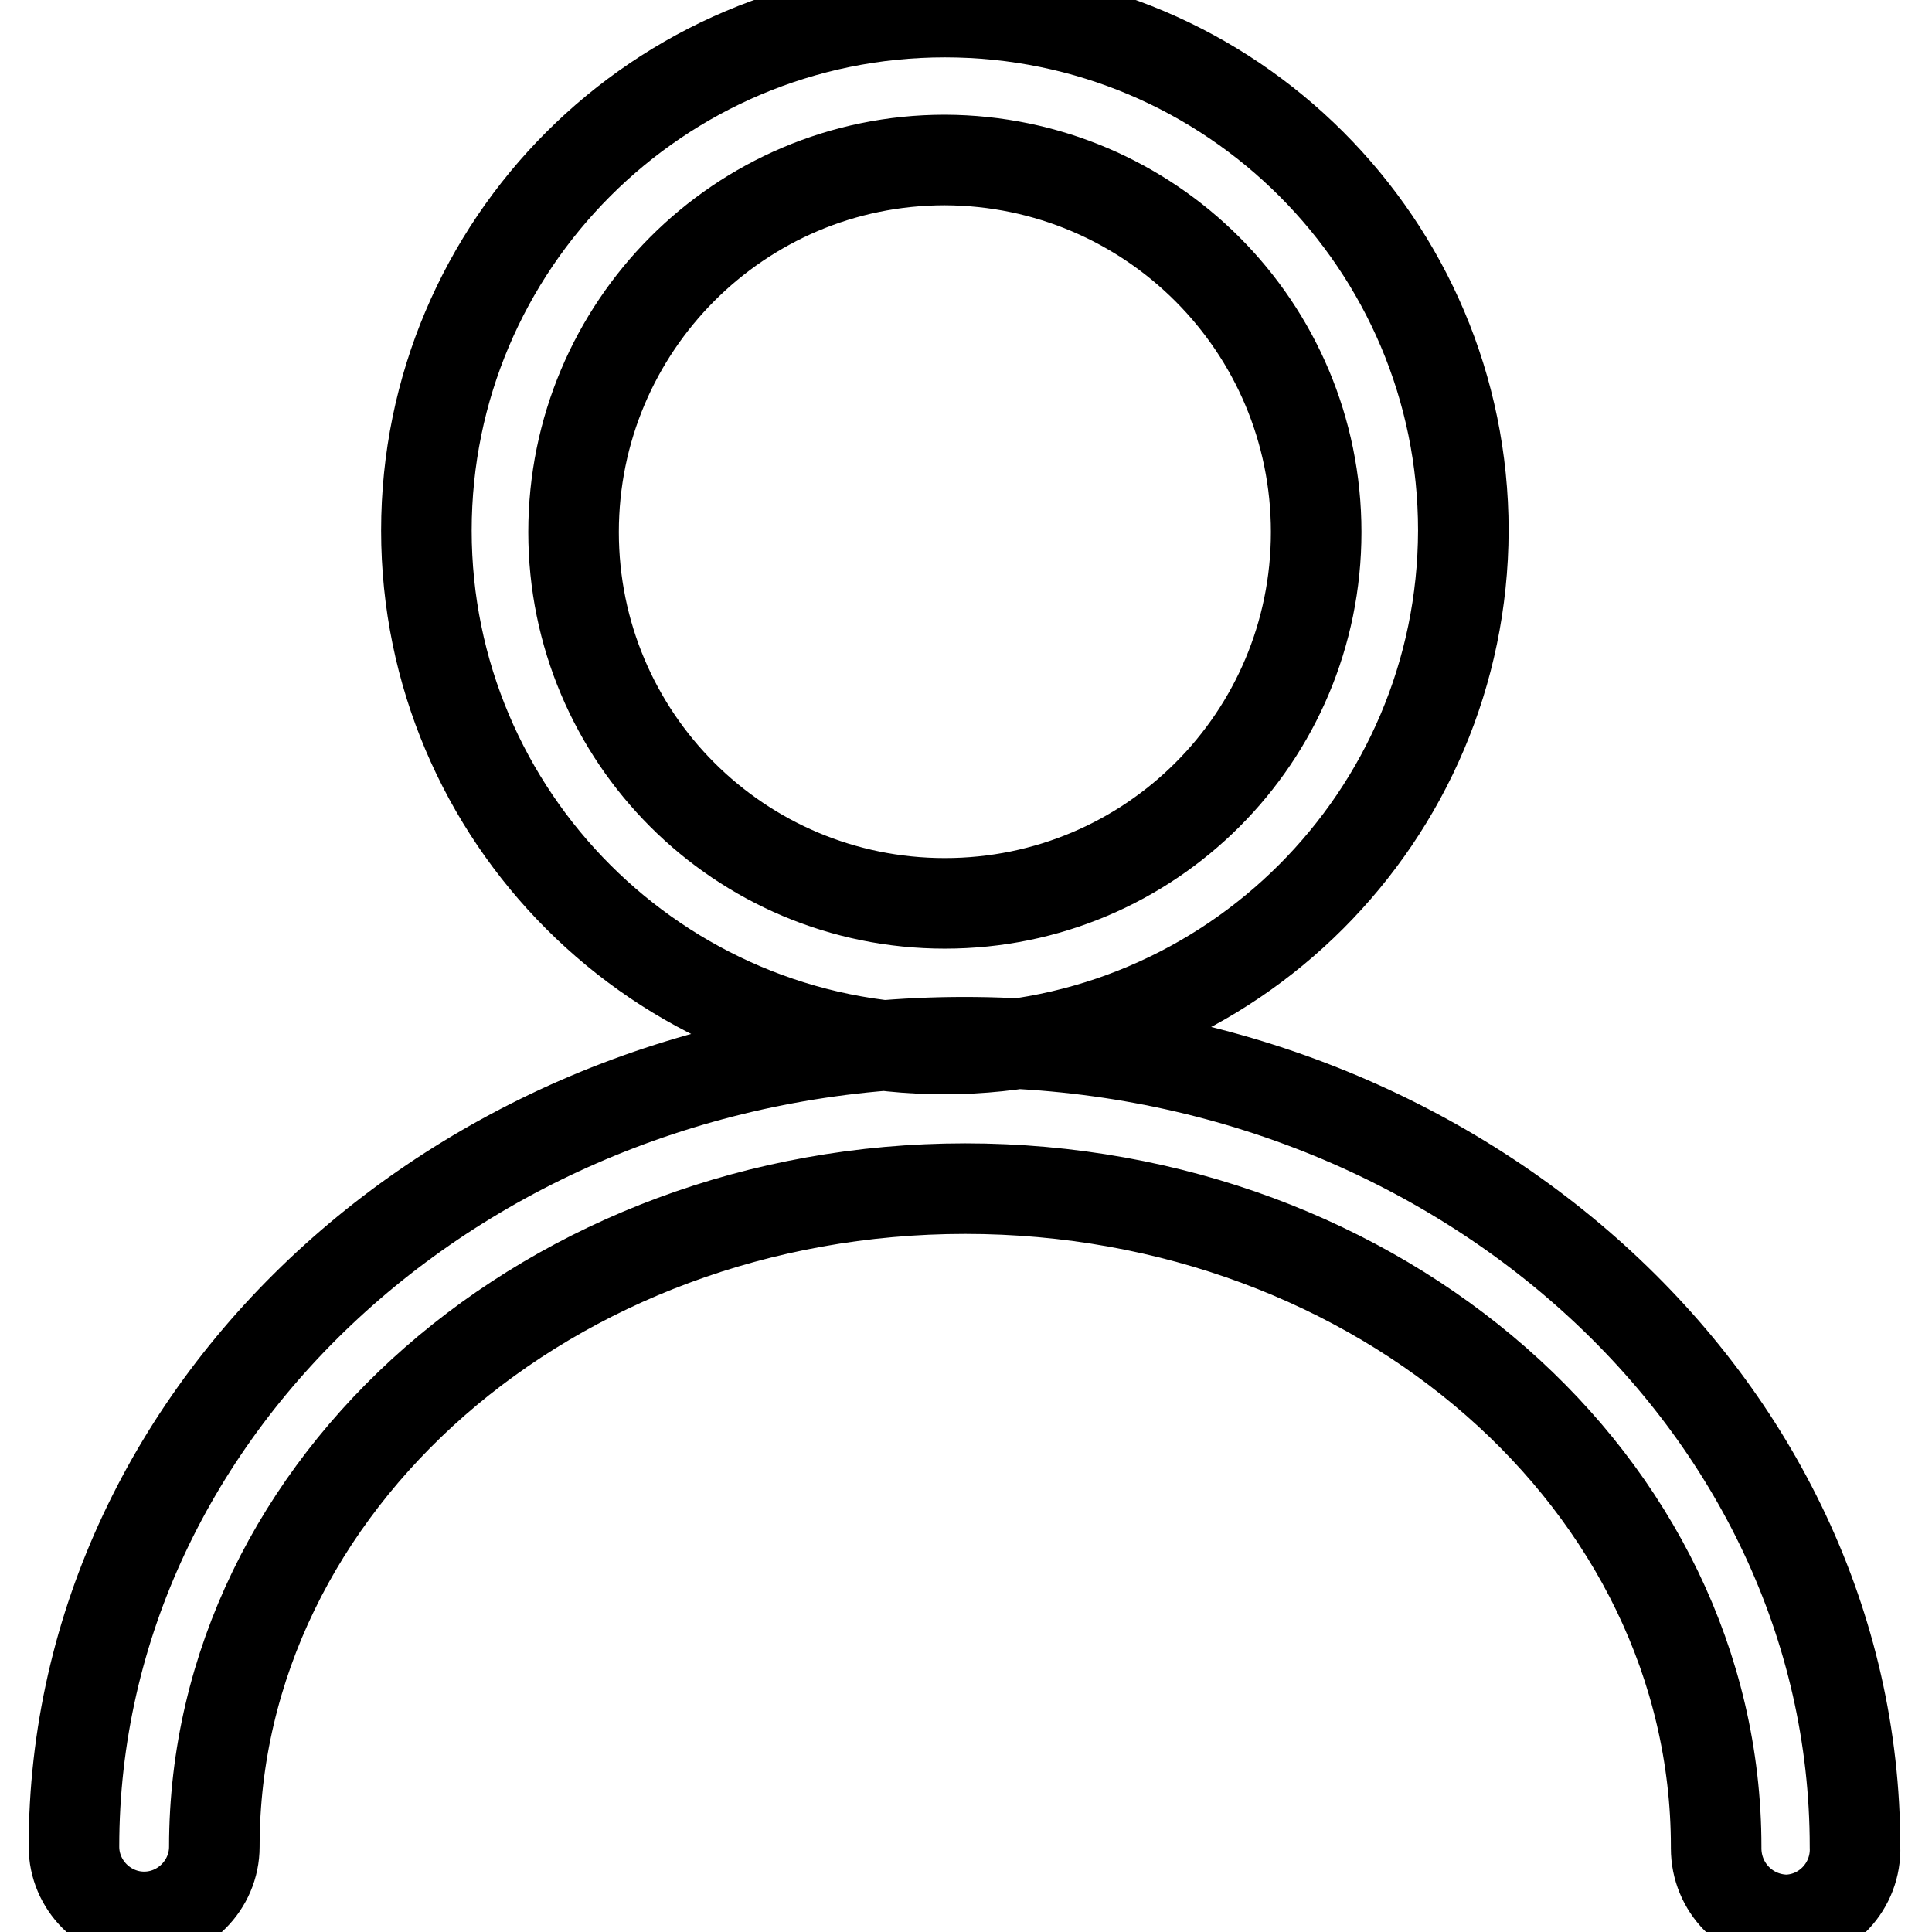
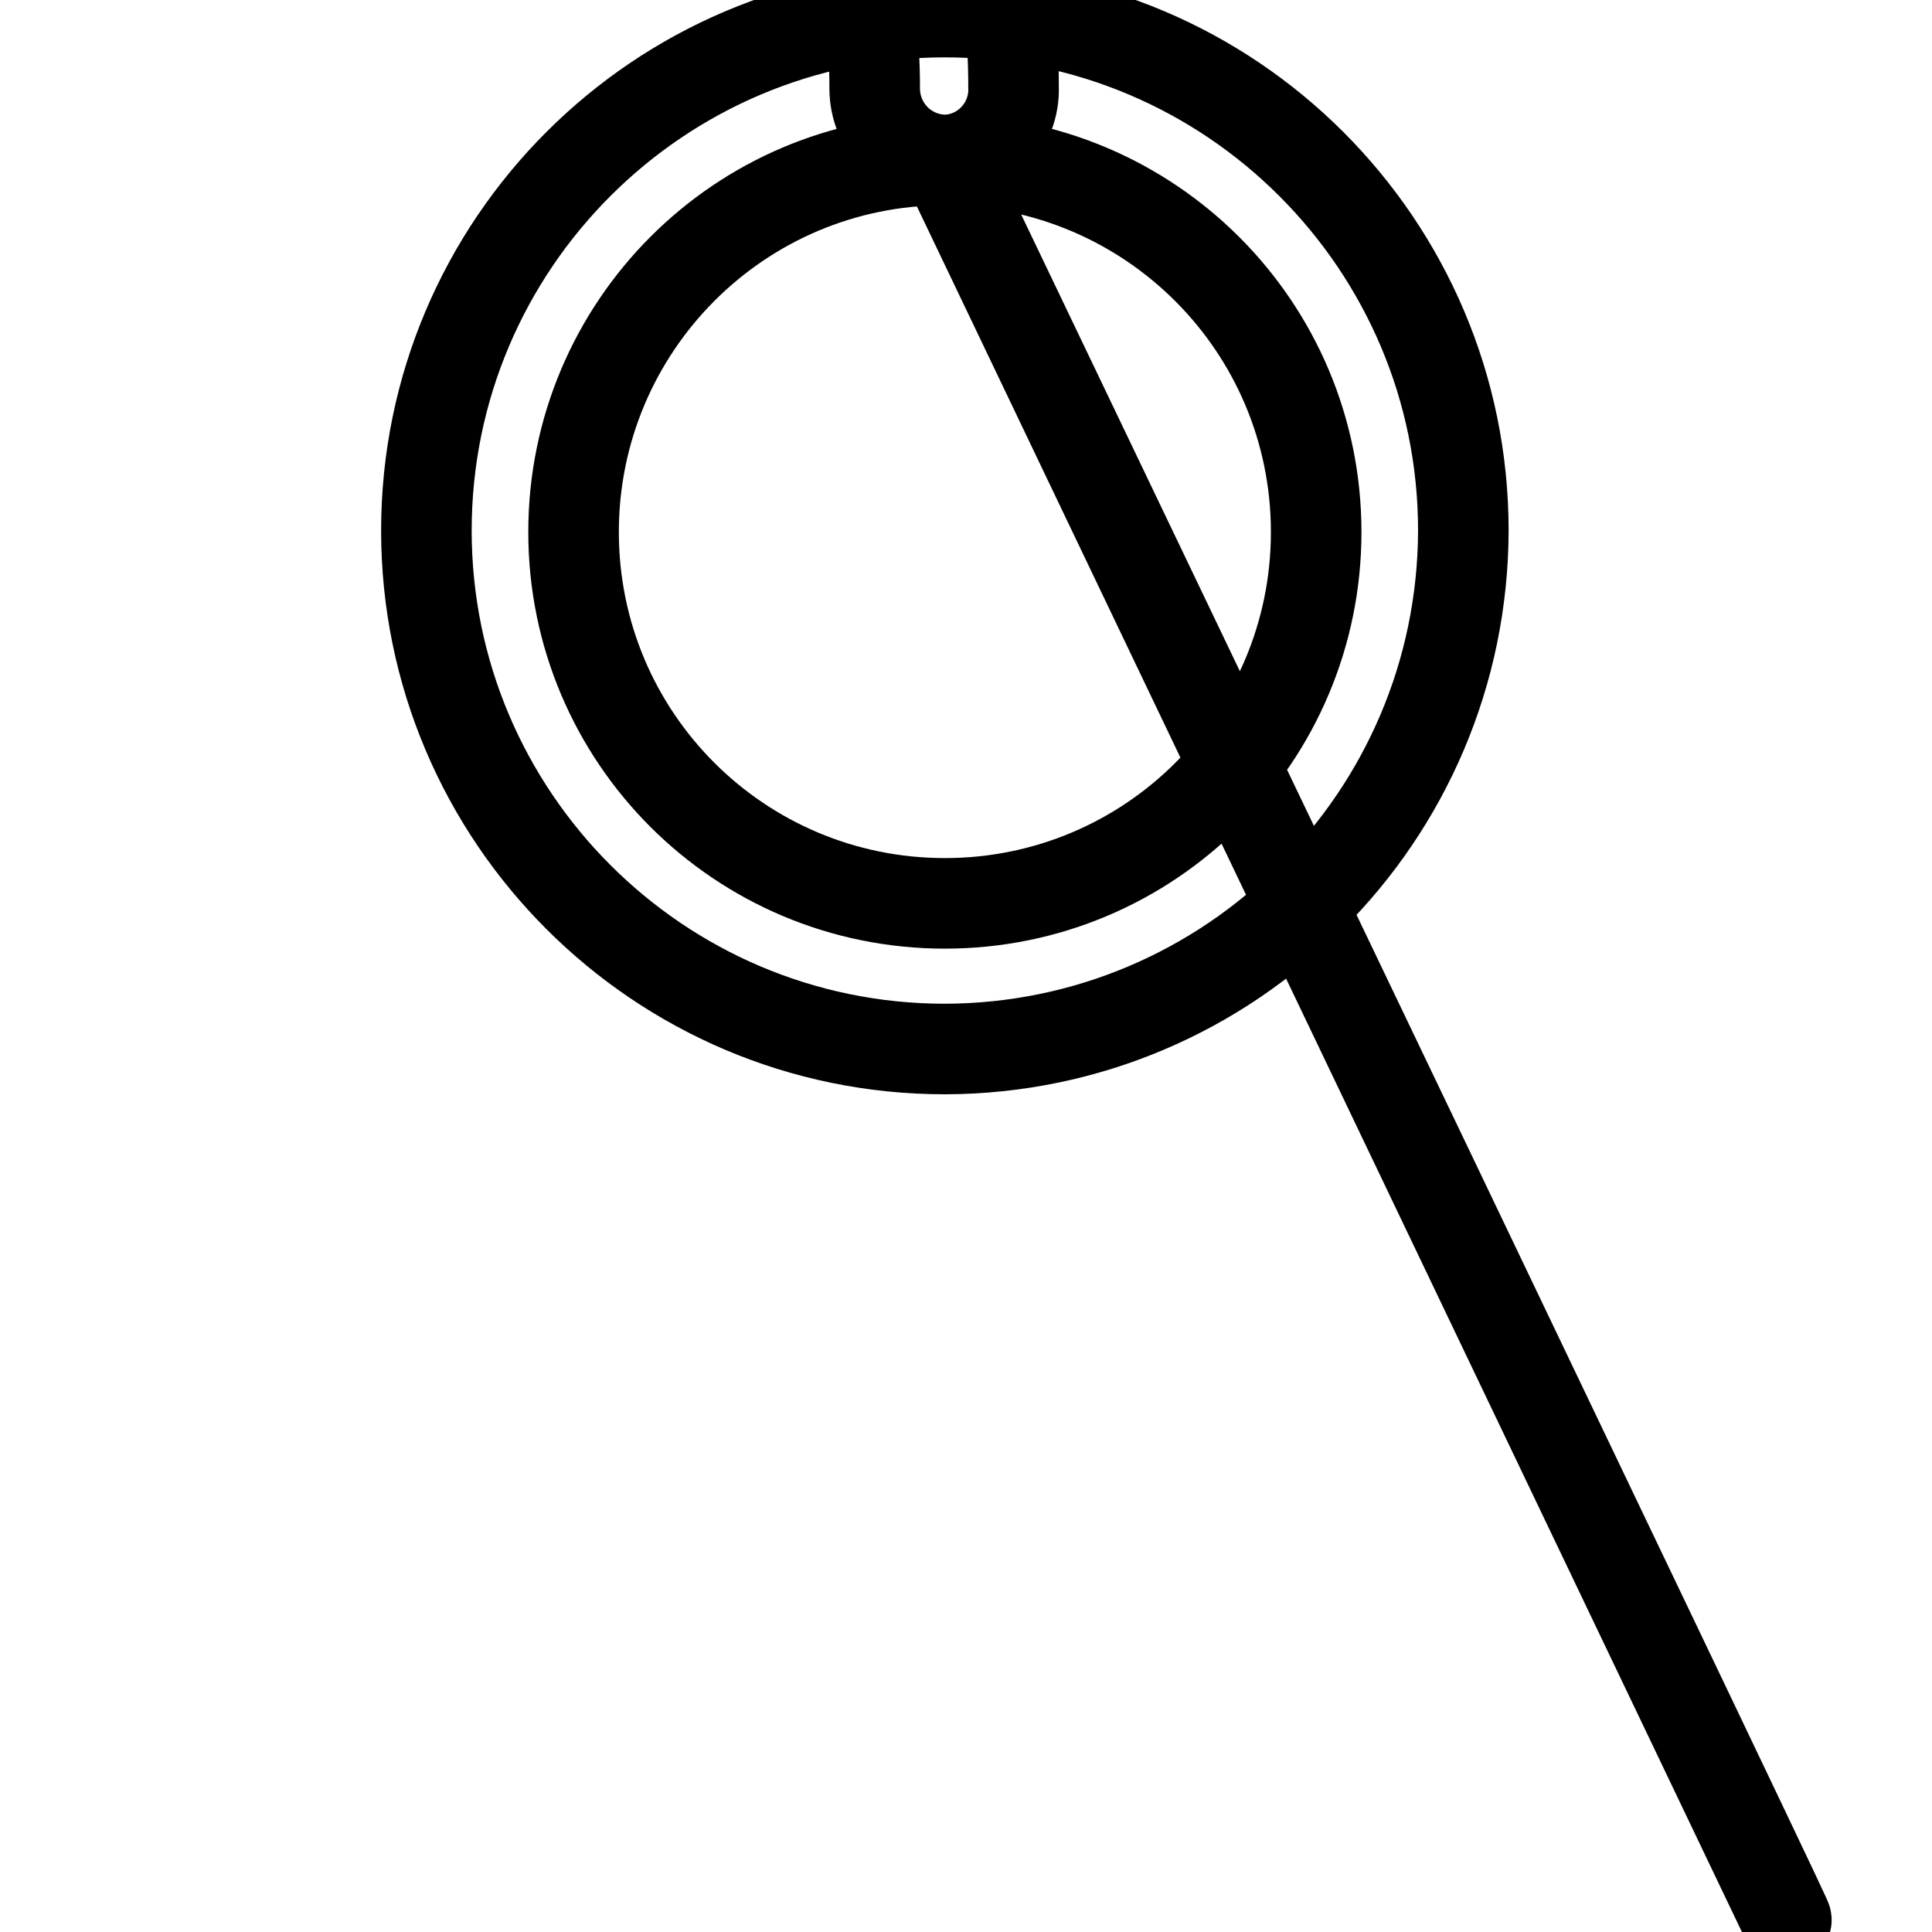
<svg xmlns="http://www.w3.org/2000/svg" version="1.1" x="0px" y="0px" viewBox="0 0 256 256" enable-background="new 0 0 256 256" xml:space="preserve">
  <g>
-     <path stroke-width="12" fill-opacity="0" stroke="#000000" d="M125.2,139c-37.9,0-68.7-30.8-68.7-68.7c0-37.9,30.8-68.7,68.7-68.7c37.9,0,68.7,30.8,68.7,68.7 C193.8,108.2,163.1,138.9,125.2,139z M125.2,21.2C98,21.2,76,43.3,76,70.5c0,27.2,22,49.2,49.2,49.2s49.2-22,49.2-49.2l0,0 C174.4,43.3,152.4,21.3,125.2,21.2L125.2,21.2z M236.7,254.4c-5.2-0.1-9.3-4.3-9.3-9.5c0-0.1,0-0.1,0-0.2 c0-48.1-44.6-87.2-99.5-87.2c-54.8,0-99.5,39.1-99.5,87.2c0,5.1-4.2,9.3-9.3,9.3c-5.1,0-9.3-4.2-9.3-9.3c0-58.8,53-106.6,118-106.6 s118,47.9,118,106.6c0.2,5.2-3.9,9.6-9.1,9.7C236.9,254.4,236.8,254.4,236.7,254.4z" />
+     <path stroke-width="12" fill-opacity="0" stroke="#000000" d="M125.2,139c-37.9,0-68.7-30.8-68.7-68.7c0-37.9,30.8-68.7,68.7-68.7c37.9,0,68.7,30.8,68.7,68.7 C193.8,108.2,163.1,138.9,125.2,139z M125.2,21.2C98,21.2,76,43.3,76,70.5c0,27.2,22,49.2,49.2,49.2s49.2-22,49.2-49.2l0,0 C174.4,43.3,152.4,21.3,125.2,21.2L125.2,21.2z c-5.2-0.1-9.3-4.3-9.3-9.5c0-0.1,0-0.1,0-0.2 c0-48.1-44.6-87.2-99.5-87.2c-54.8,0-99.5,39.1-99.5,87.2c0,5.1-4.2,9.3-9.3,9.3c-5.1,0-9.3-4.2-9.3-9.3c0-58.8,53-106.6,118-106.6 s118,47.9,118,106.6c0.2,5.2-3.9,9.6-9.1,9.7C236.9,254.4,236.8,254.4,236.7,254.4z" />
  </g>
</svg>